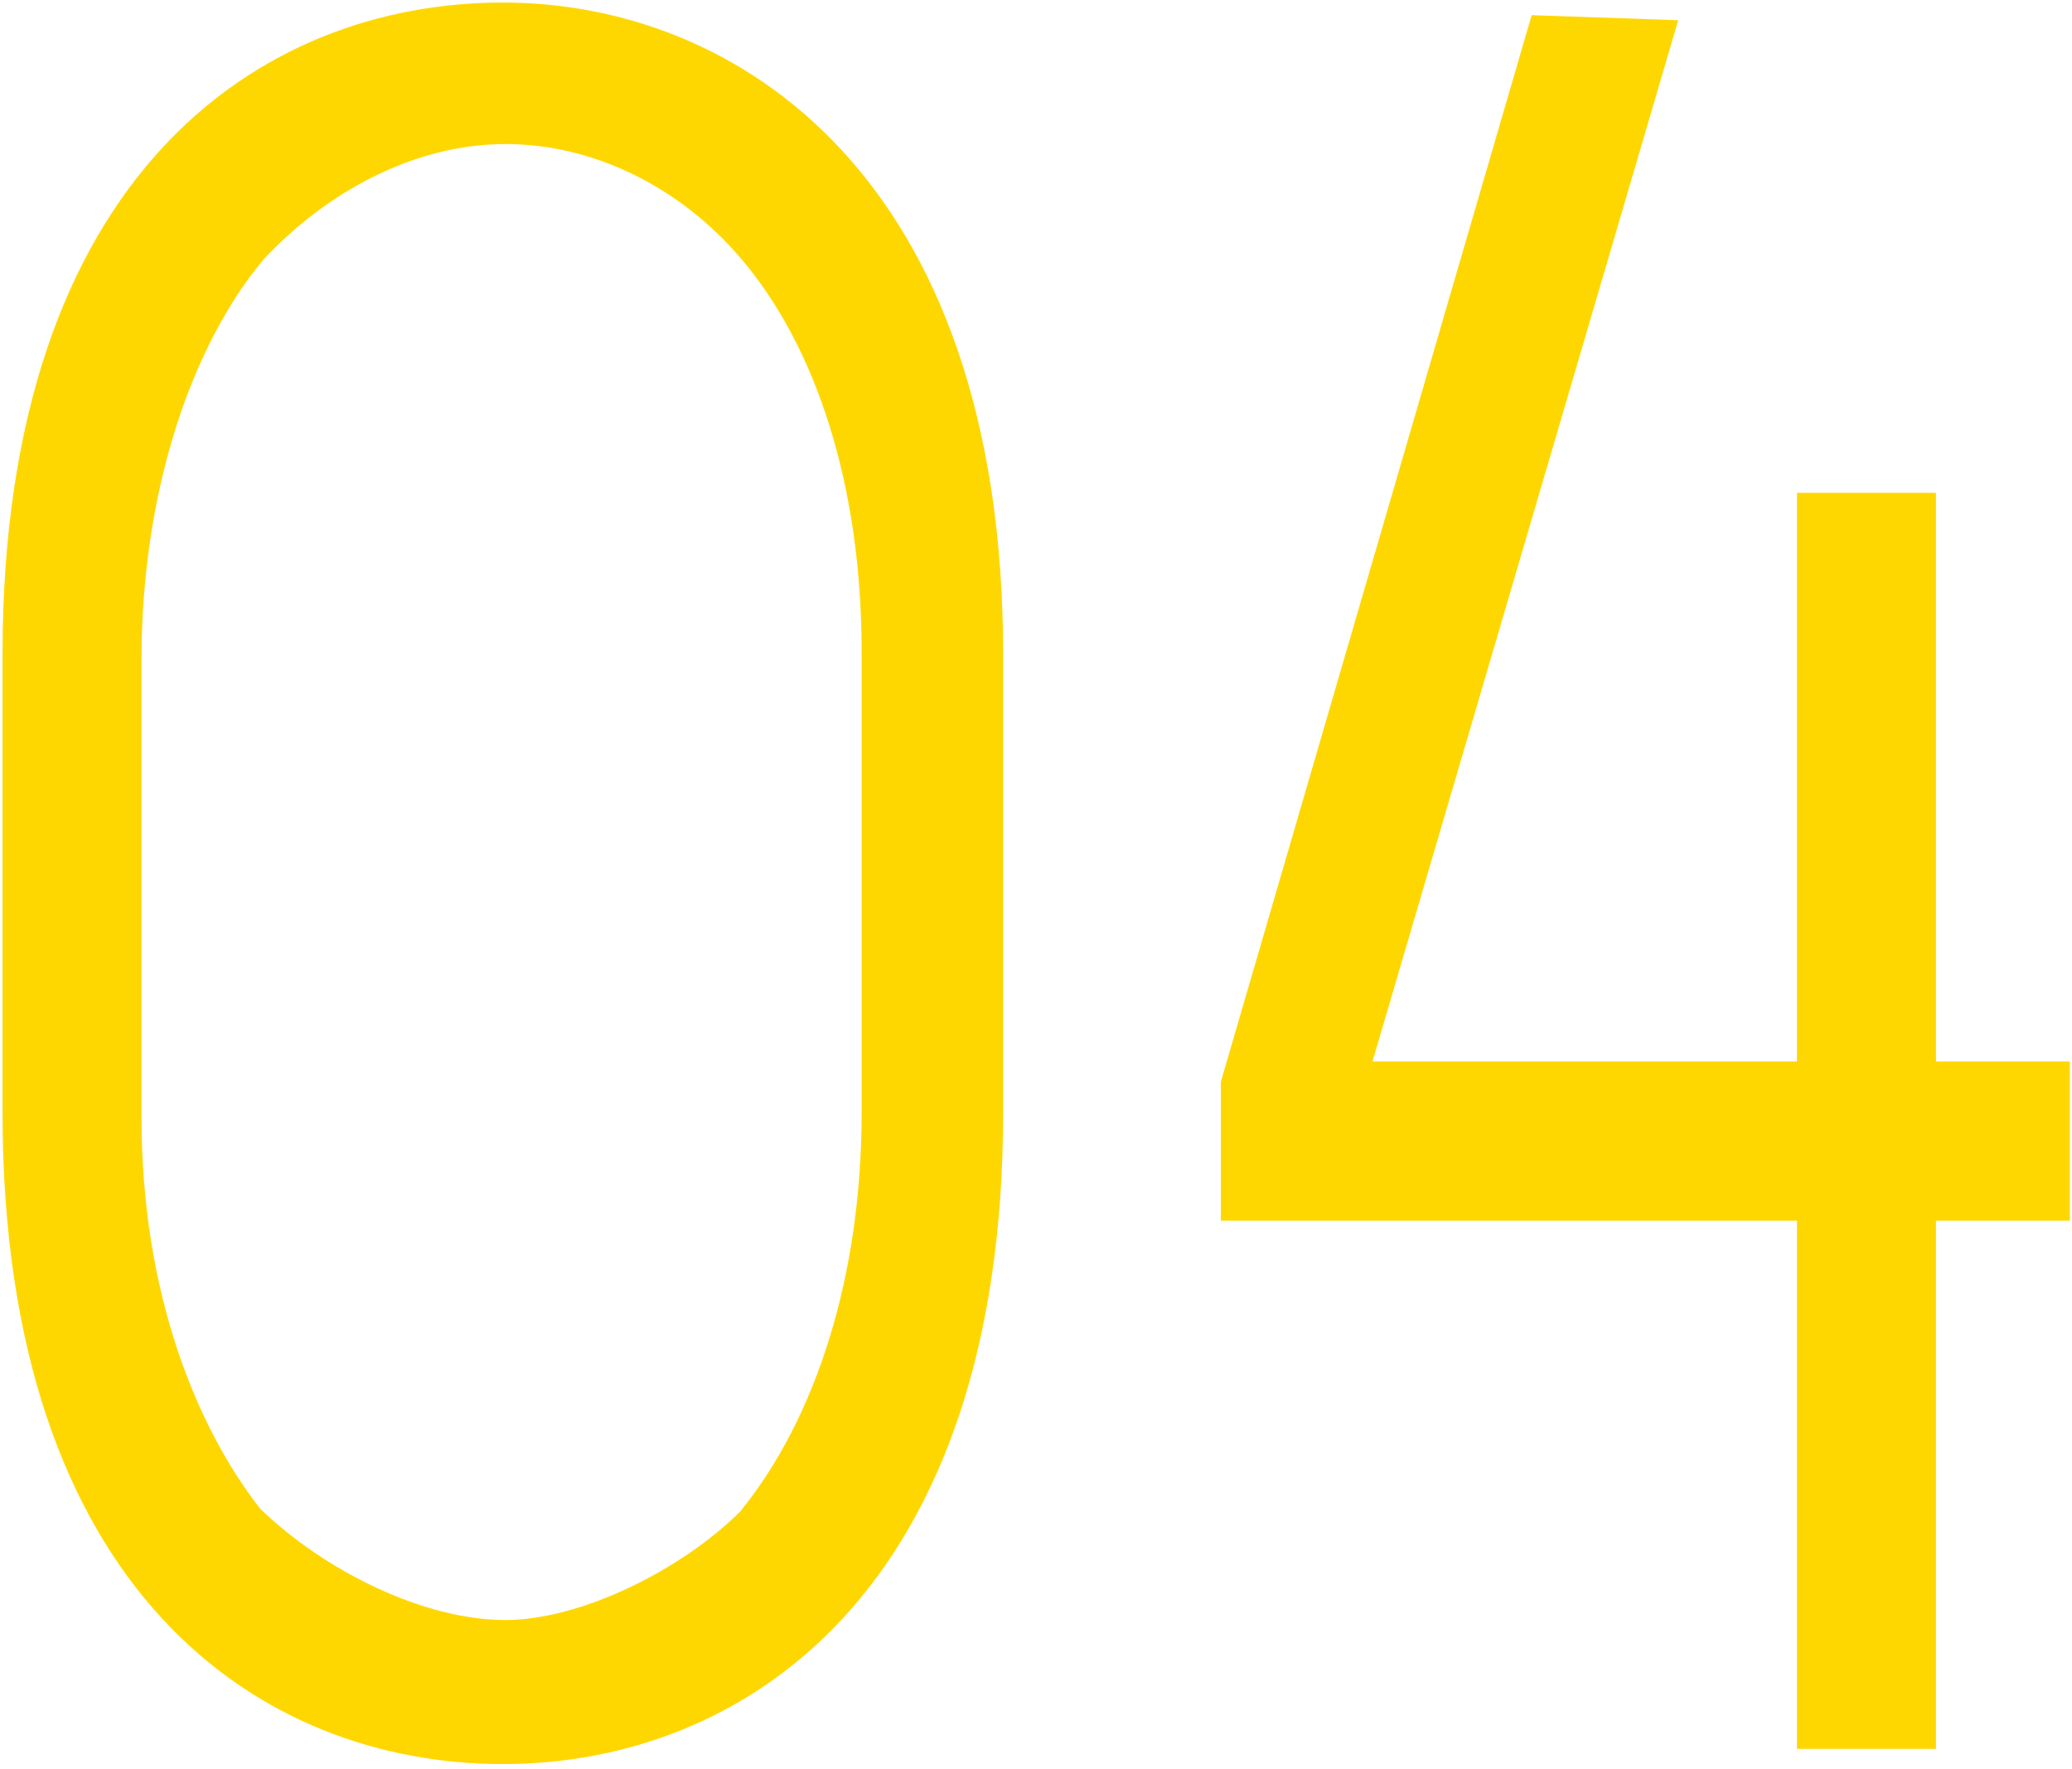
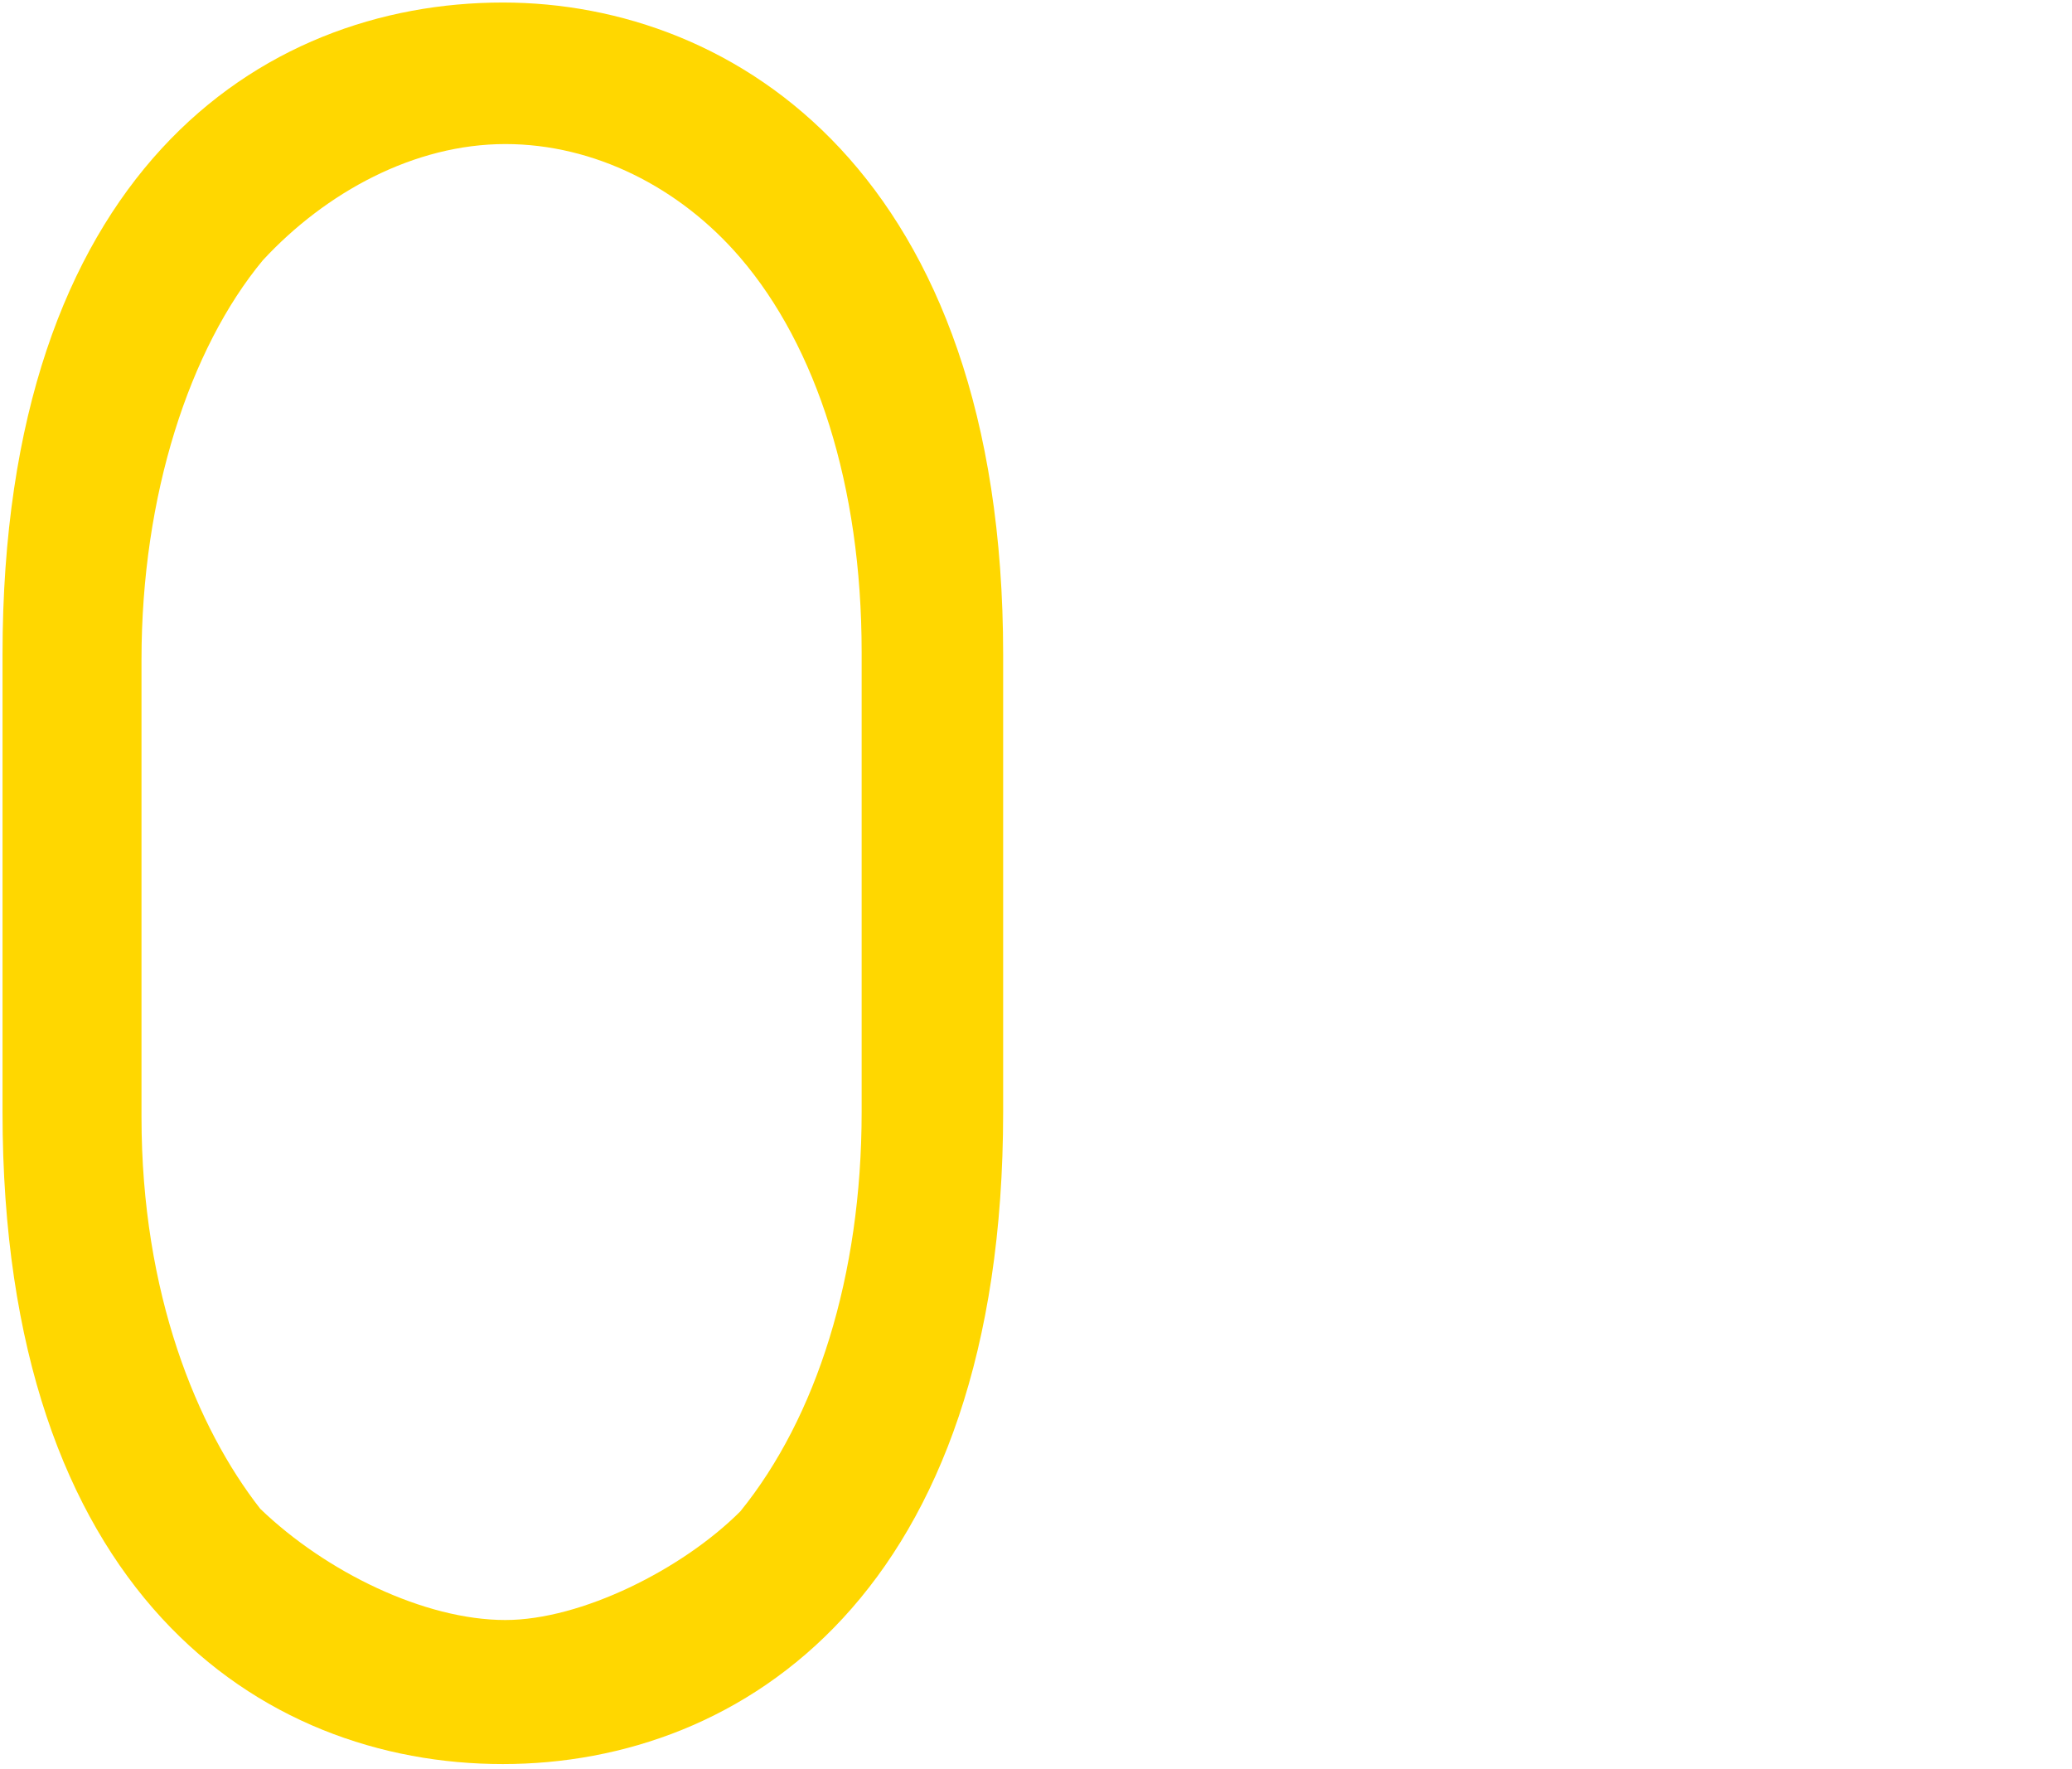
<svg xmlns="http://www.w3.org/2000/svg" width="205" height="175" viewBox="0 0 205 175" fill="none">
-   <path d="M191.541 48.75V105H204.791V120.75H191.541V173H177.791V120.75H120.791V107L151.541 1.5L166.041 2L135.791 105H177.791V48.75H191.541Z" fill="#FFD700" />
  <path d="M49.75 0.25C72.75 0.25 99.25 17.25 99.25 64.75V110C99.25 157.5 73.5 174.5 49.75 174.5C25.75 174.5 0.25 157.5 0.25 110V64.75C0.25 17.25 25.75 0.25 49.75 0.25ZM85.25 110V64.5C85.25 48 80.75 34.25 73.25 25.5C67.25 18.5 58.75 14.25 50 14.25C41 14.25 32.25 19 26 25.75C18.75 34.5 14 49 14 65.25V110.5C14 128 19.5 141.25 25.75 149.25C32.25 155.5 42 160.25 50 160.25C57.5 160.25 67.5 155.25 73.25 149.5C80.75 140.25 85.25 126.25 85.25 110Z" fill="#FFD700" />
</svg>